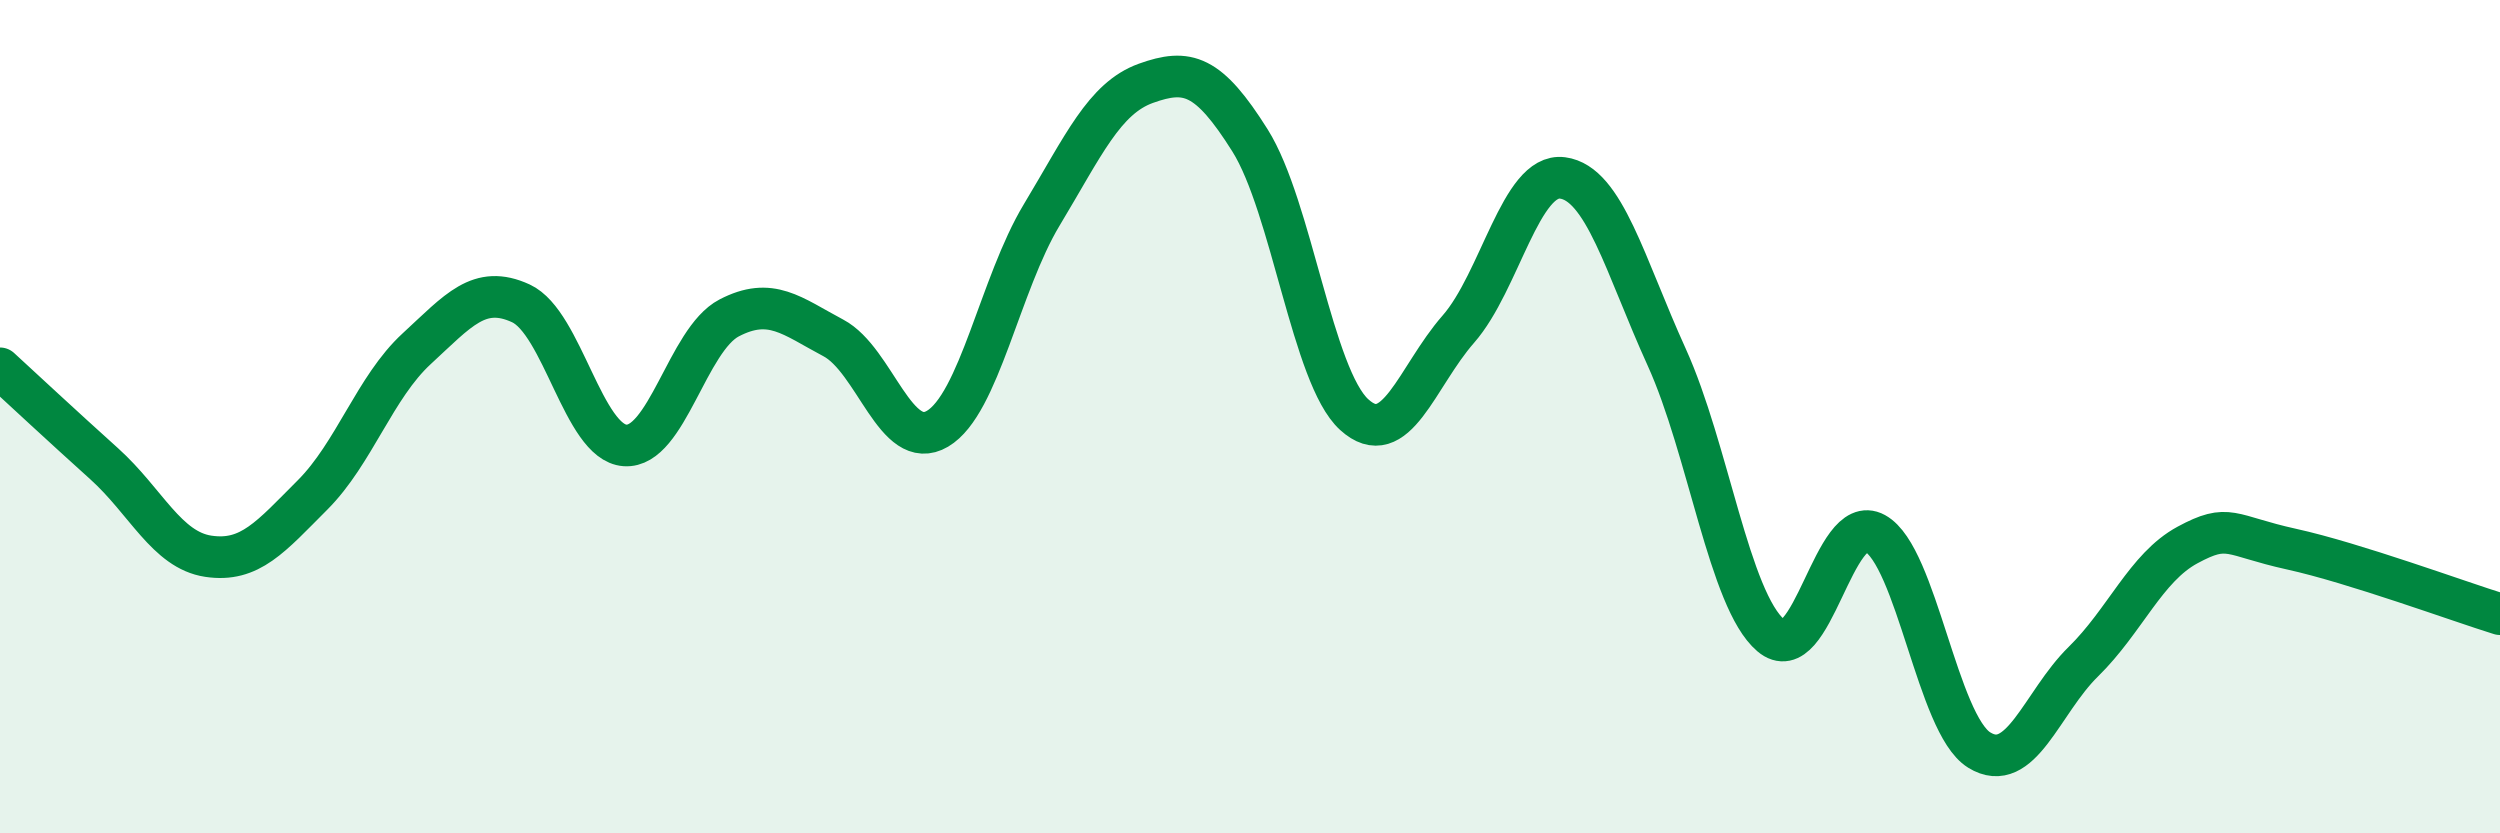
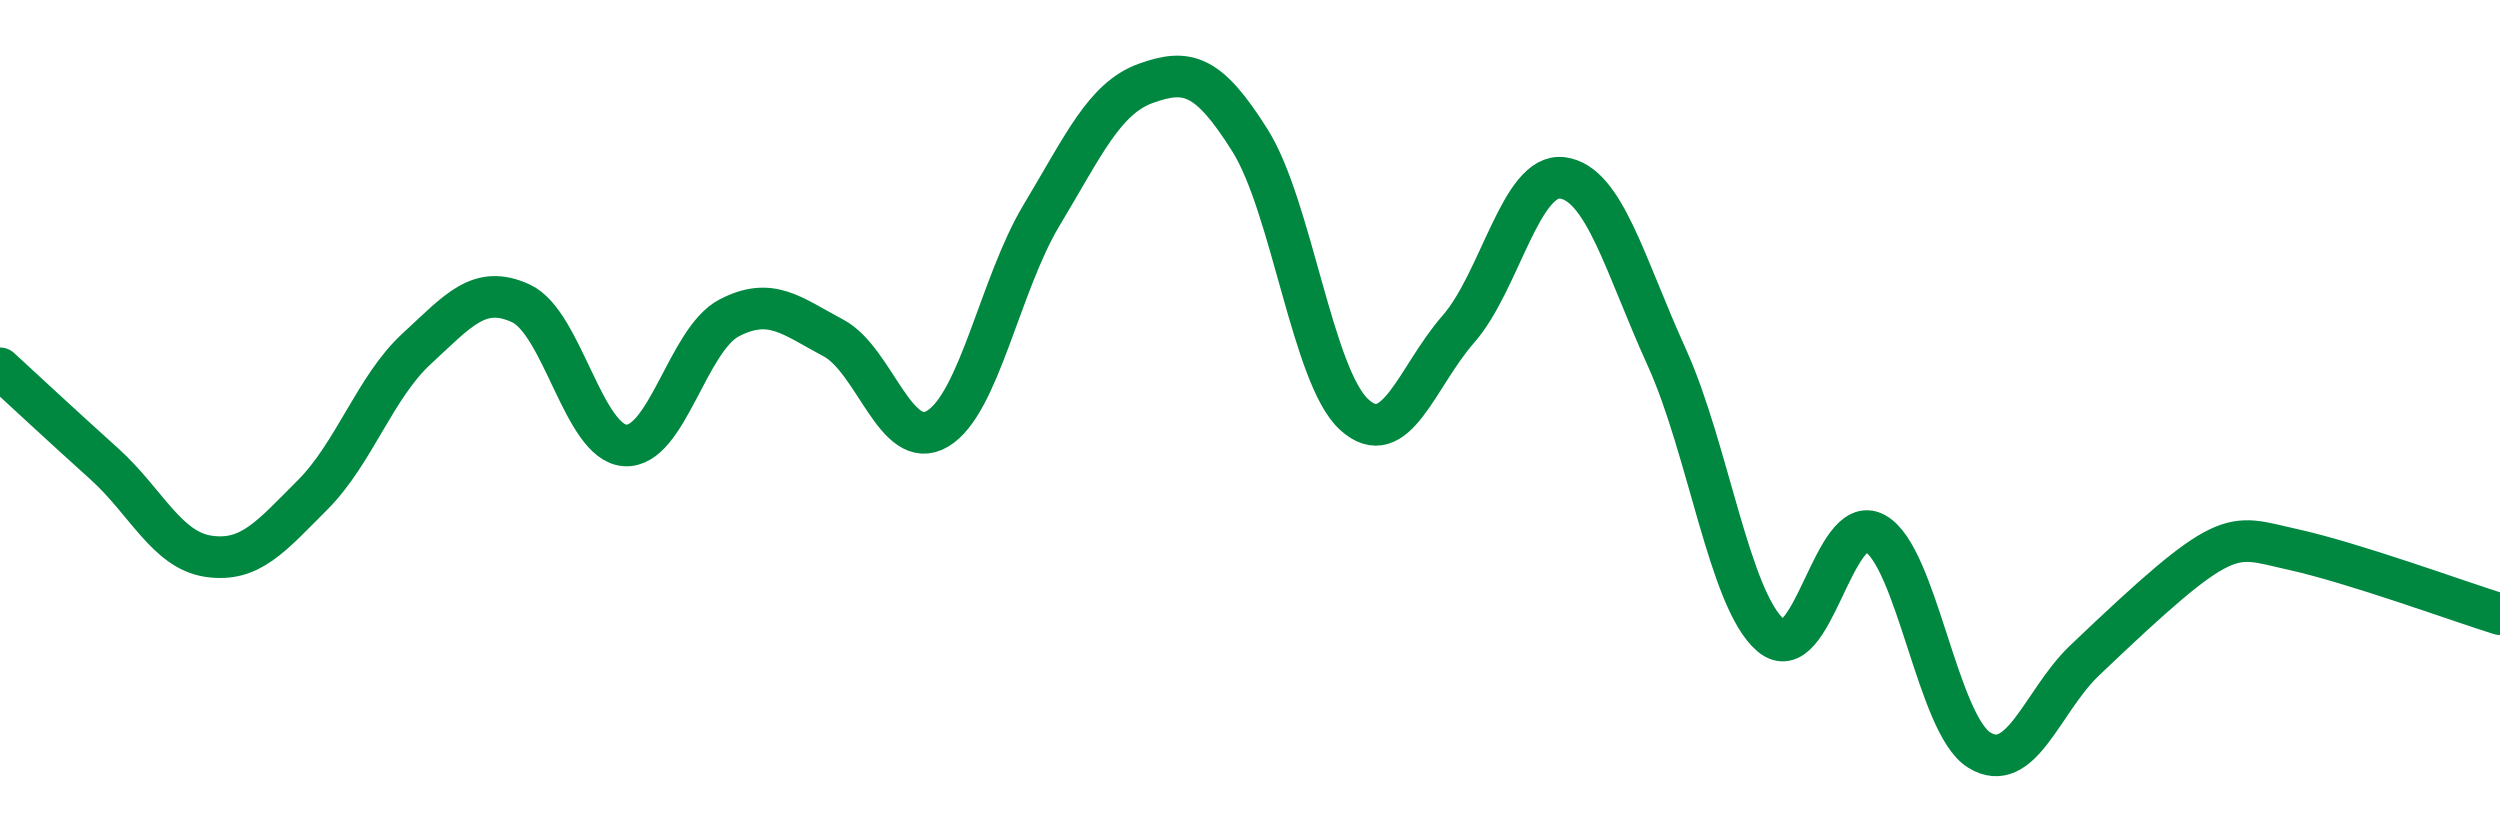
<svg xmlns="http://www.w3.org/2000/svg" width="60" height="20" viewBox="0 0 60 20">
-   <path d="M 0,8.84 C 0.5,9.3 1.5,10.23 2.5,11.13 C 3.5,12.03 4,13.2 5,13.35 C 6,13.5 6.5,12.88 7.5,11.88 C 8.5,10.88 9,9.29 10,8.37 C 11,7.45 11.5,6.82 12.5,7.28 C 13.5,7.74 14,10.62 15,10.69 C 16,10.76 16.5,8.15 17.5,7.63 C 18.5,7.11 19,7.58 20,8.11 C 21,8.64 21.5,10.88 22.5,10.29 C 23.5,9.7 24,6.82 25,5.16 C 26,3.5 26.5,2.36 27.5,2 C 28.5,1.64 29,1.78 30,3.37 C 31,4.96 31.5,9.04 32.5,9.95 C 33.5,10.86 34,9.04 35,7.9 C 36,6.76 36.5,4.14 37.5,4.27 C 38.5,4.4 39,6.37 40,8.57 C 41,10.77 41.5,14.4 42.5,15.25 C 43.5,16.1 44,12.25 45,12.8 C 46,13.35 46.5,17.38 47.5,18 C 48.5,18.62 49,16.86 50,15.88 C 51,14.9 51.5,13.62 52.5,13.08 C 53.5,12.54 53.5,12.85 55,13.18 C 56.5,13.51 59,14.43 60,14.74L60 20L0 20Z" fill="#008740" opacity="0.1" stroke-linecap="round" stroke-linejoin="round" />
-   <path d="M 0,8.84 C 0.5,9.3 1.5,10.23 2.5,11.13 C 3.5,12.03 4,13.2 5,13.35 C 6,13.5 6.5,12.88 7.5,11.88 C 8.5,10.88 9,9.29 10,8.37 C 11,7.45 11.5,6.82 12.5,7.28 C 13.5,7.74 14,10.62 15,10.69 C 16,10.76 16.5,8.15 17.5,7.63 C 18.5,7.11 19,7.58 20,8.11 C 21,8.64 21.5,10.88 22.5,10.29 C 23.5,9.7 24,6.82 25,5.16 C 26,3.5 26.5,2.36 27.5,2 C 28.5,1.64 29,1.78 30,3.37 C 31,4.96 31.5,9.04 32.5,9.95 C 33.5,10.86 34,9.04 35,7.9 C 36,6.76 36.5,4.14 37.5,4.27 C 38.5,4.4 39,6.37 40,8.57 C 41,10.77 41.5,14.4 42.5,15.25 C 43.5,16.1 44,12.25 45,12.8 C 46,13.35 46.5,17.38 47.5,18 C 48.5,18.62 49,16.86 50,15.88 C 51,14.9 51.5,13.62 52.5,13.08 C 53.5,12.54 53.5,12.85 55,13.18 C 56.5,13.51 59,14.43 60,14.74" stroke="#008740" stroke-width="1" fill="none" stroke-linecap="round" stroke-linejoin="round" />
+   <path d="M 0,8.84 C 0.5,9.3 1.5,10.23 2.5,11.13 C 3.5,12.03 4,13.2 5,13.35 C 6,13.5 6.5,12.88 7.5,11.88 C 8.5,10.88 9,9.29 10,8.37 C 11,7.45 11.5,6.82 12.5,7.28 C 13.5,7.74 14,10.62 15,10.69 C 16,10.76 16.5,8.15 17.5,7.63 C 18.5,7.11 19,7.58 20,8.11 C 21,8.64 21.5,10.88 22.5,10.29 C 23.5,9.7 24,6.82 25,5.16 C 26,3.5 26.5,2.36 27.5,2 C 28.5,1.64 29,1.78 30,3.37 C 31,4.96 31.5,9.04 32.5,9.95 C 33.5,10.86 34,9.04 35,7.9 C 36,6.76 36.5,4.14 37.5,4.27 C 38.5,4.4 39,6.37 40,8.57 C 41,10.77 41.5,14.4 42.5,15.25 C 43.5,16.1 44,12.25 45,12.8 C 46,13.35 46.5,17.38 47.5,18 C 48.5,18.62 49,16.86 50,15.88 C 53.5,12.54 53.5,12.85 55,13.18 C 56.5,13.51 59,14.43 60,14.74" stroke="#008740" stroke-width="1" fill="none" stroke-linecap="round" stroke-linejoin="round" />
</svg>